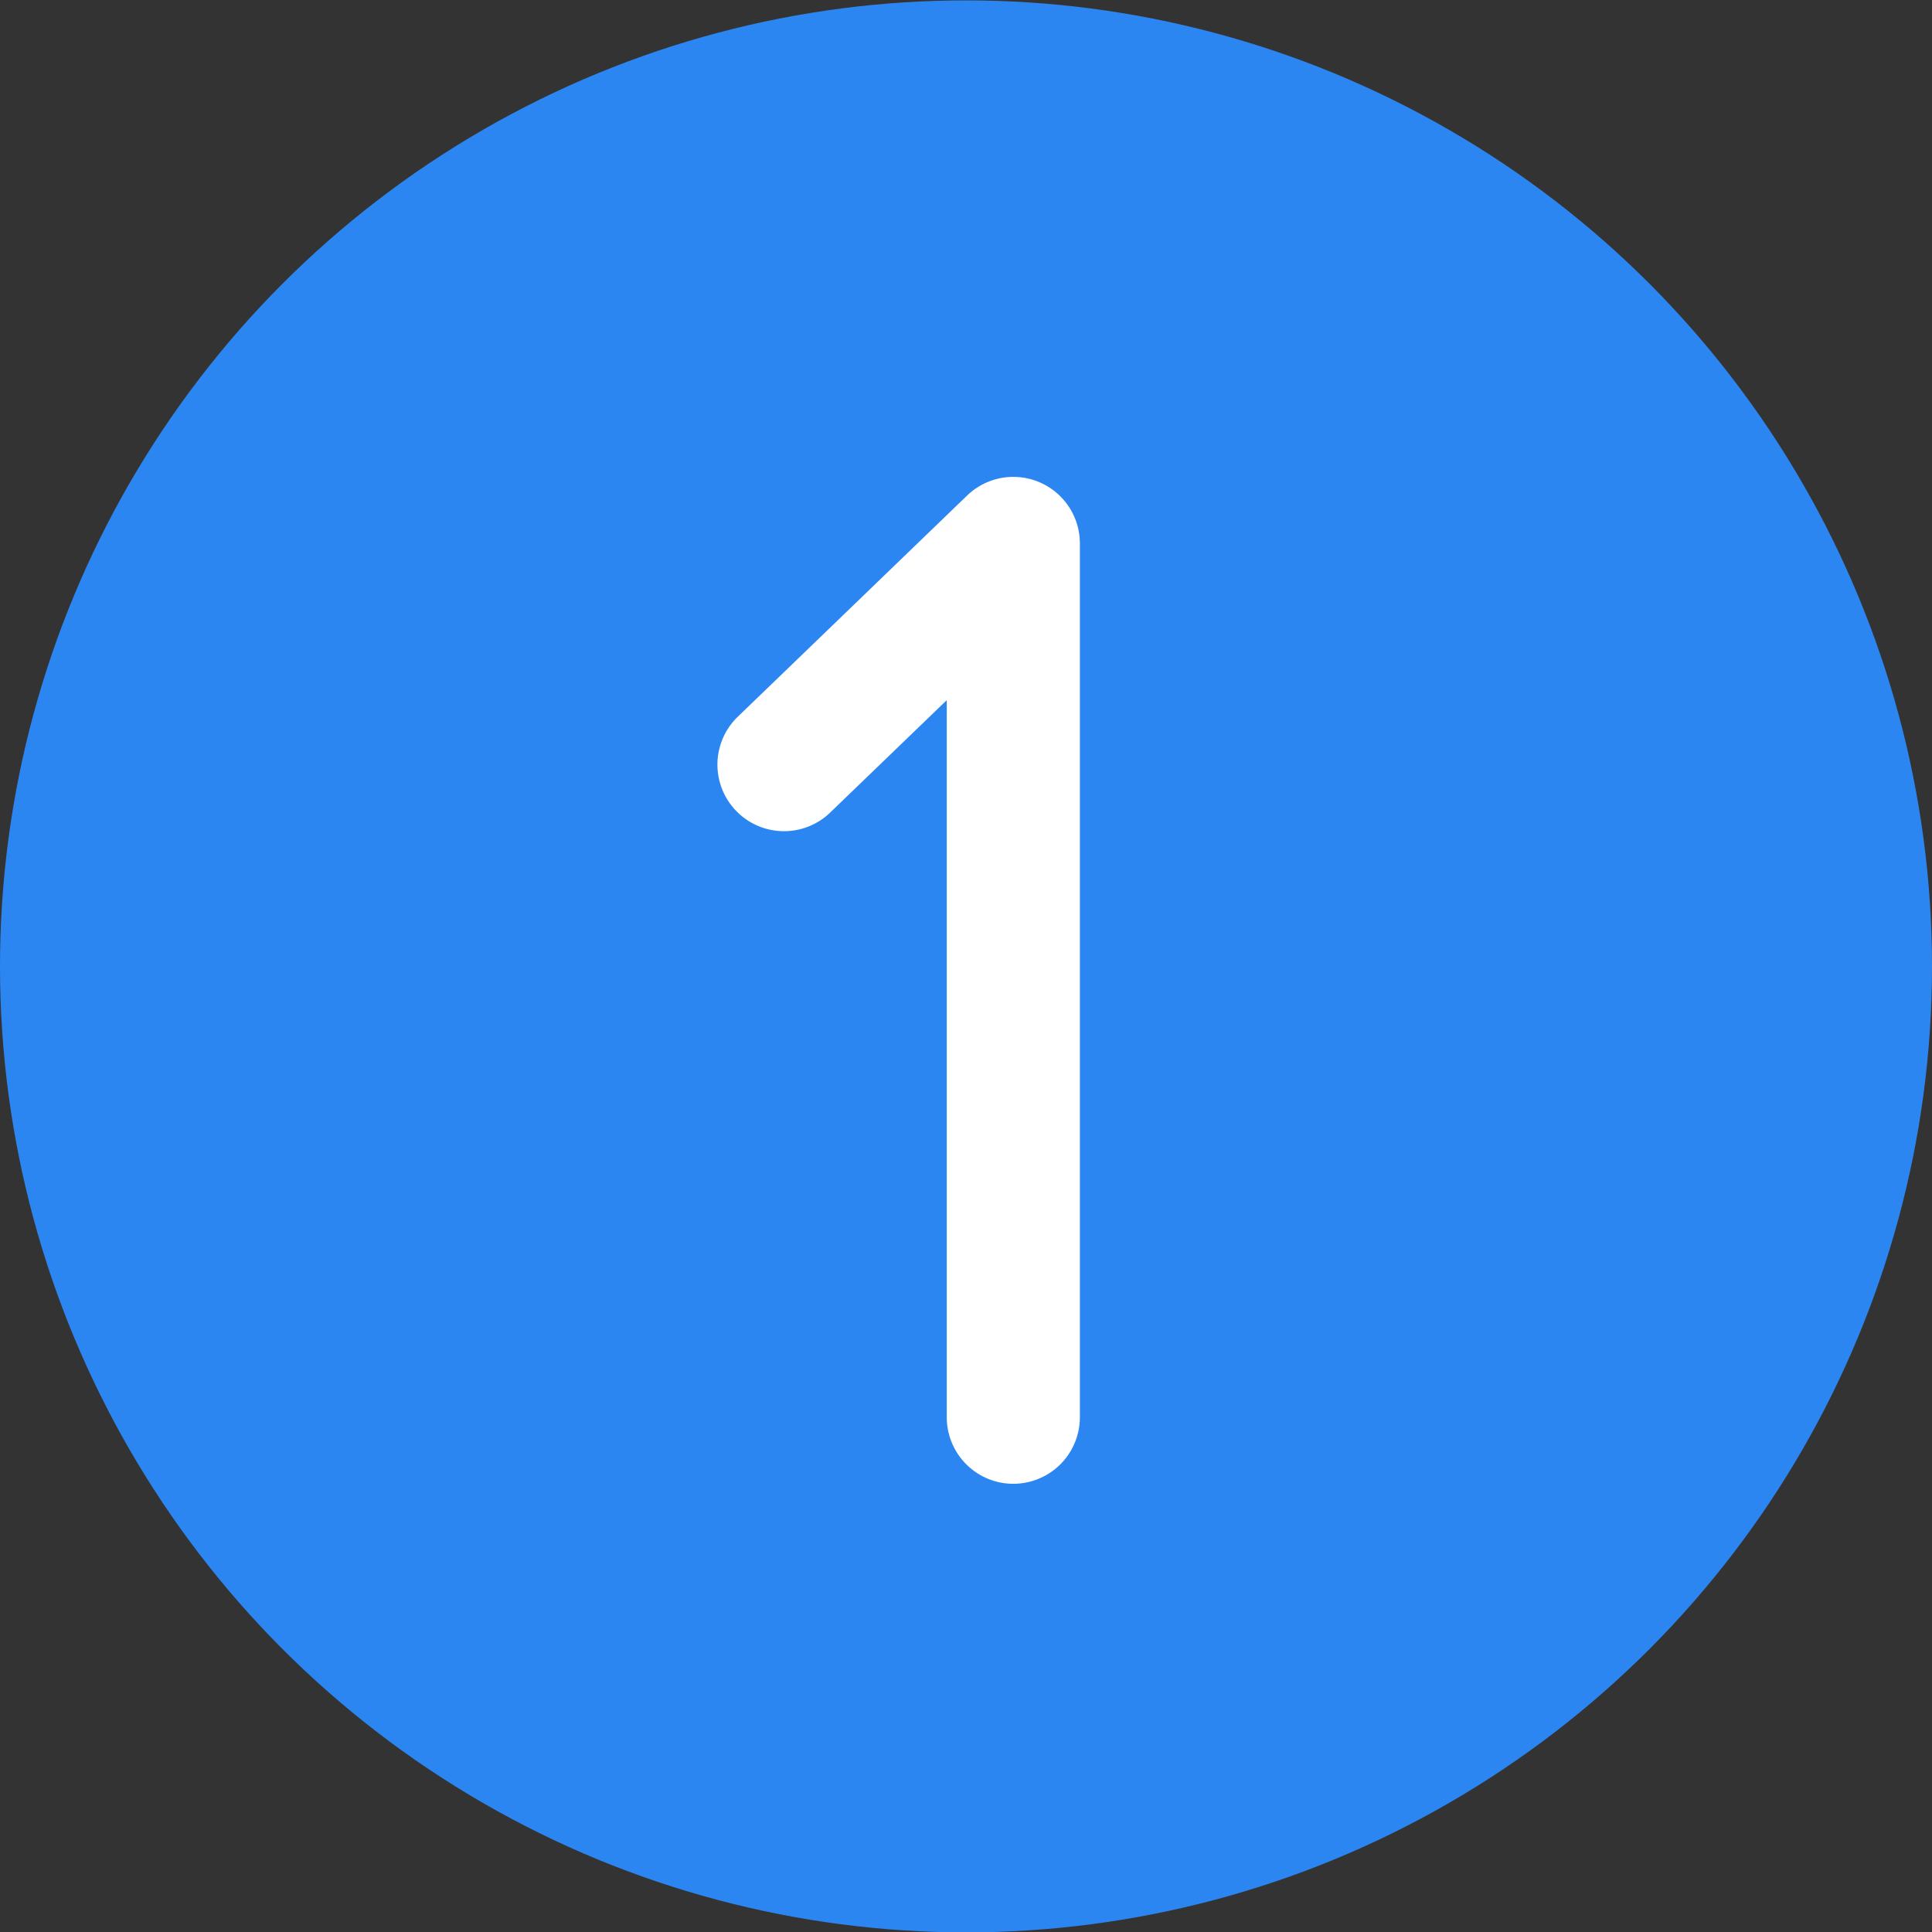
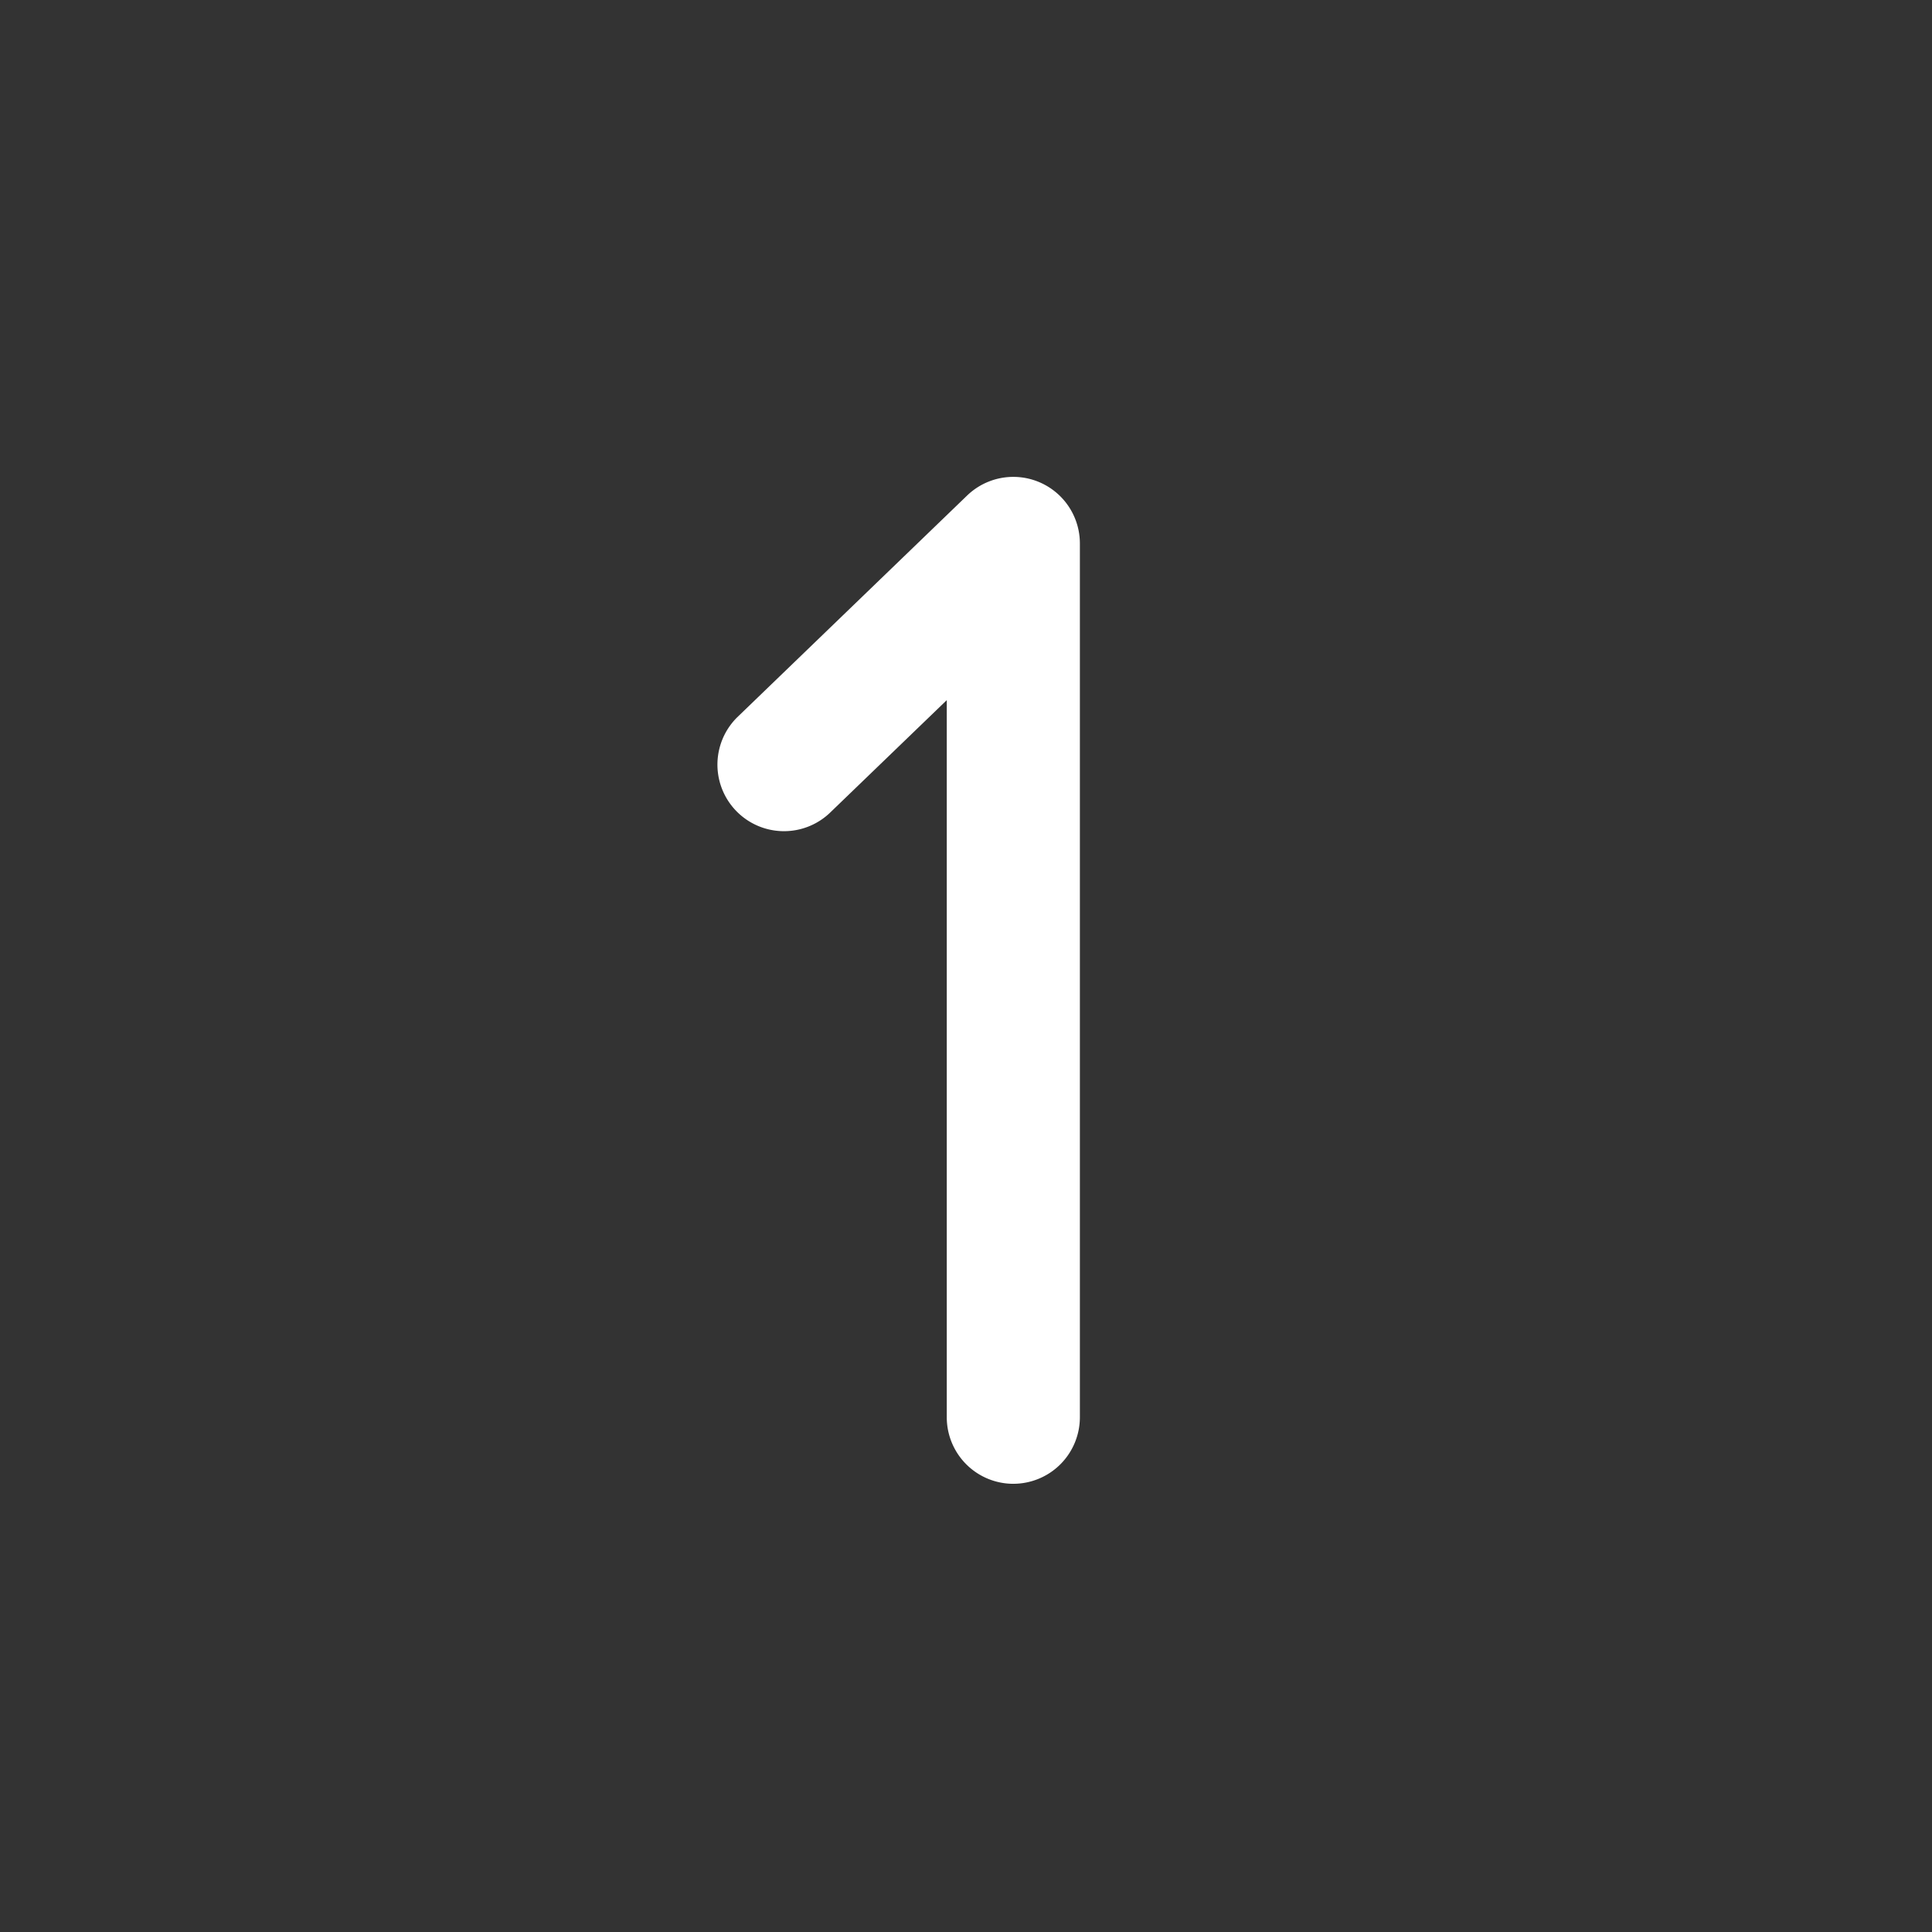
<svg xmlns="http://www.w3.org/2000/svg" width="126" height="126" viewBox="0 0 126 126">
  <rect x="0" y="0" width="126" height="126" fill="#333333" stroke="none" />
  <g fill="none" fill-rule="nonzero">
-     <circle cx="63" cy="63.025" r="63" fill="#2c86f2" />
    <path fill="#FFF" d="M66.087 96.77a4.342 4.342 0 01-4.341-4.337V45.661L54.1 53.033a4.341 4.341 0 01-6.027-6.248l15-14.468a4.341 4.341 0 017.354 3.124v56.992a4.342 4.342 0 01-4.34 4.336z" />
  </g>
</svg>